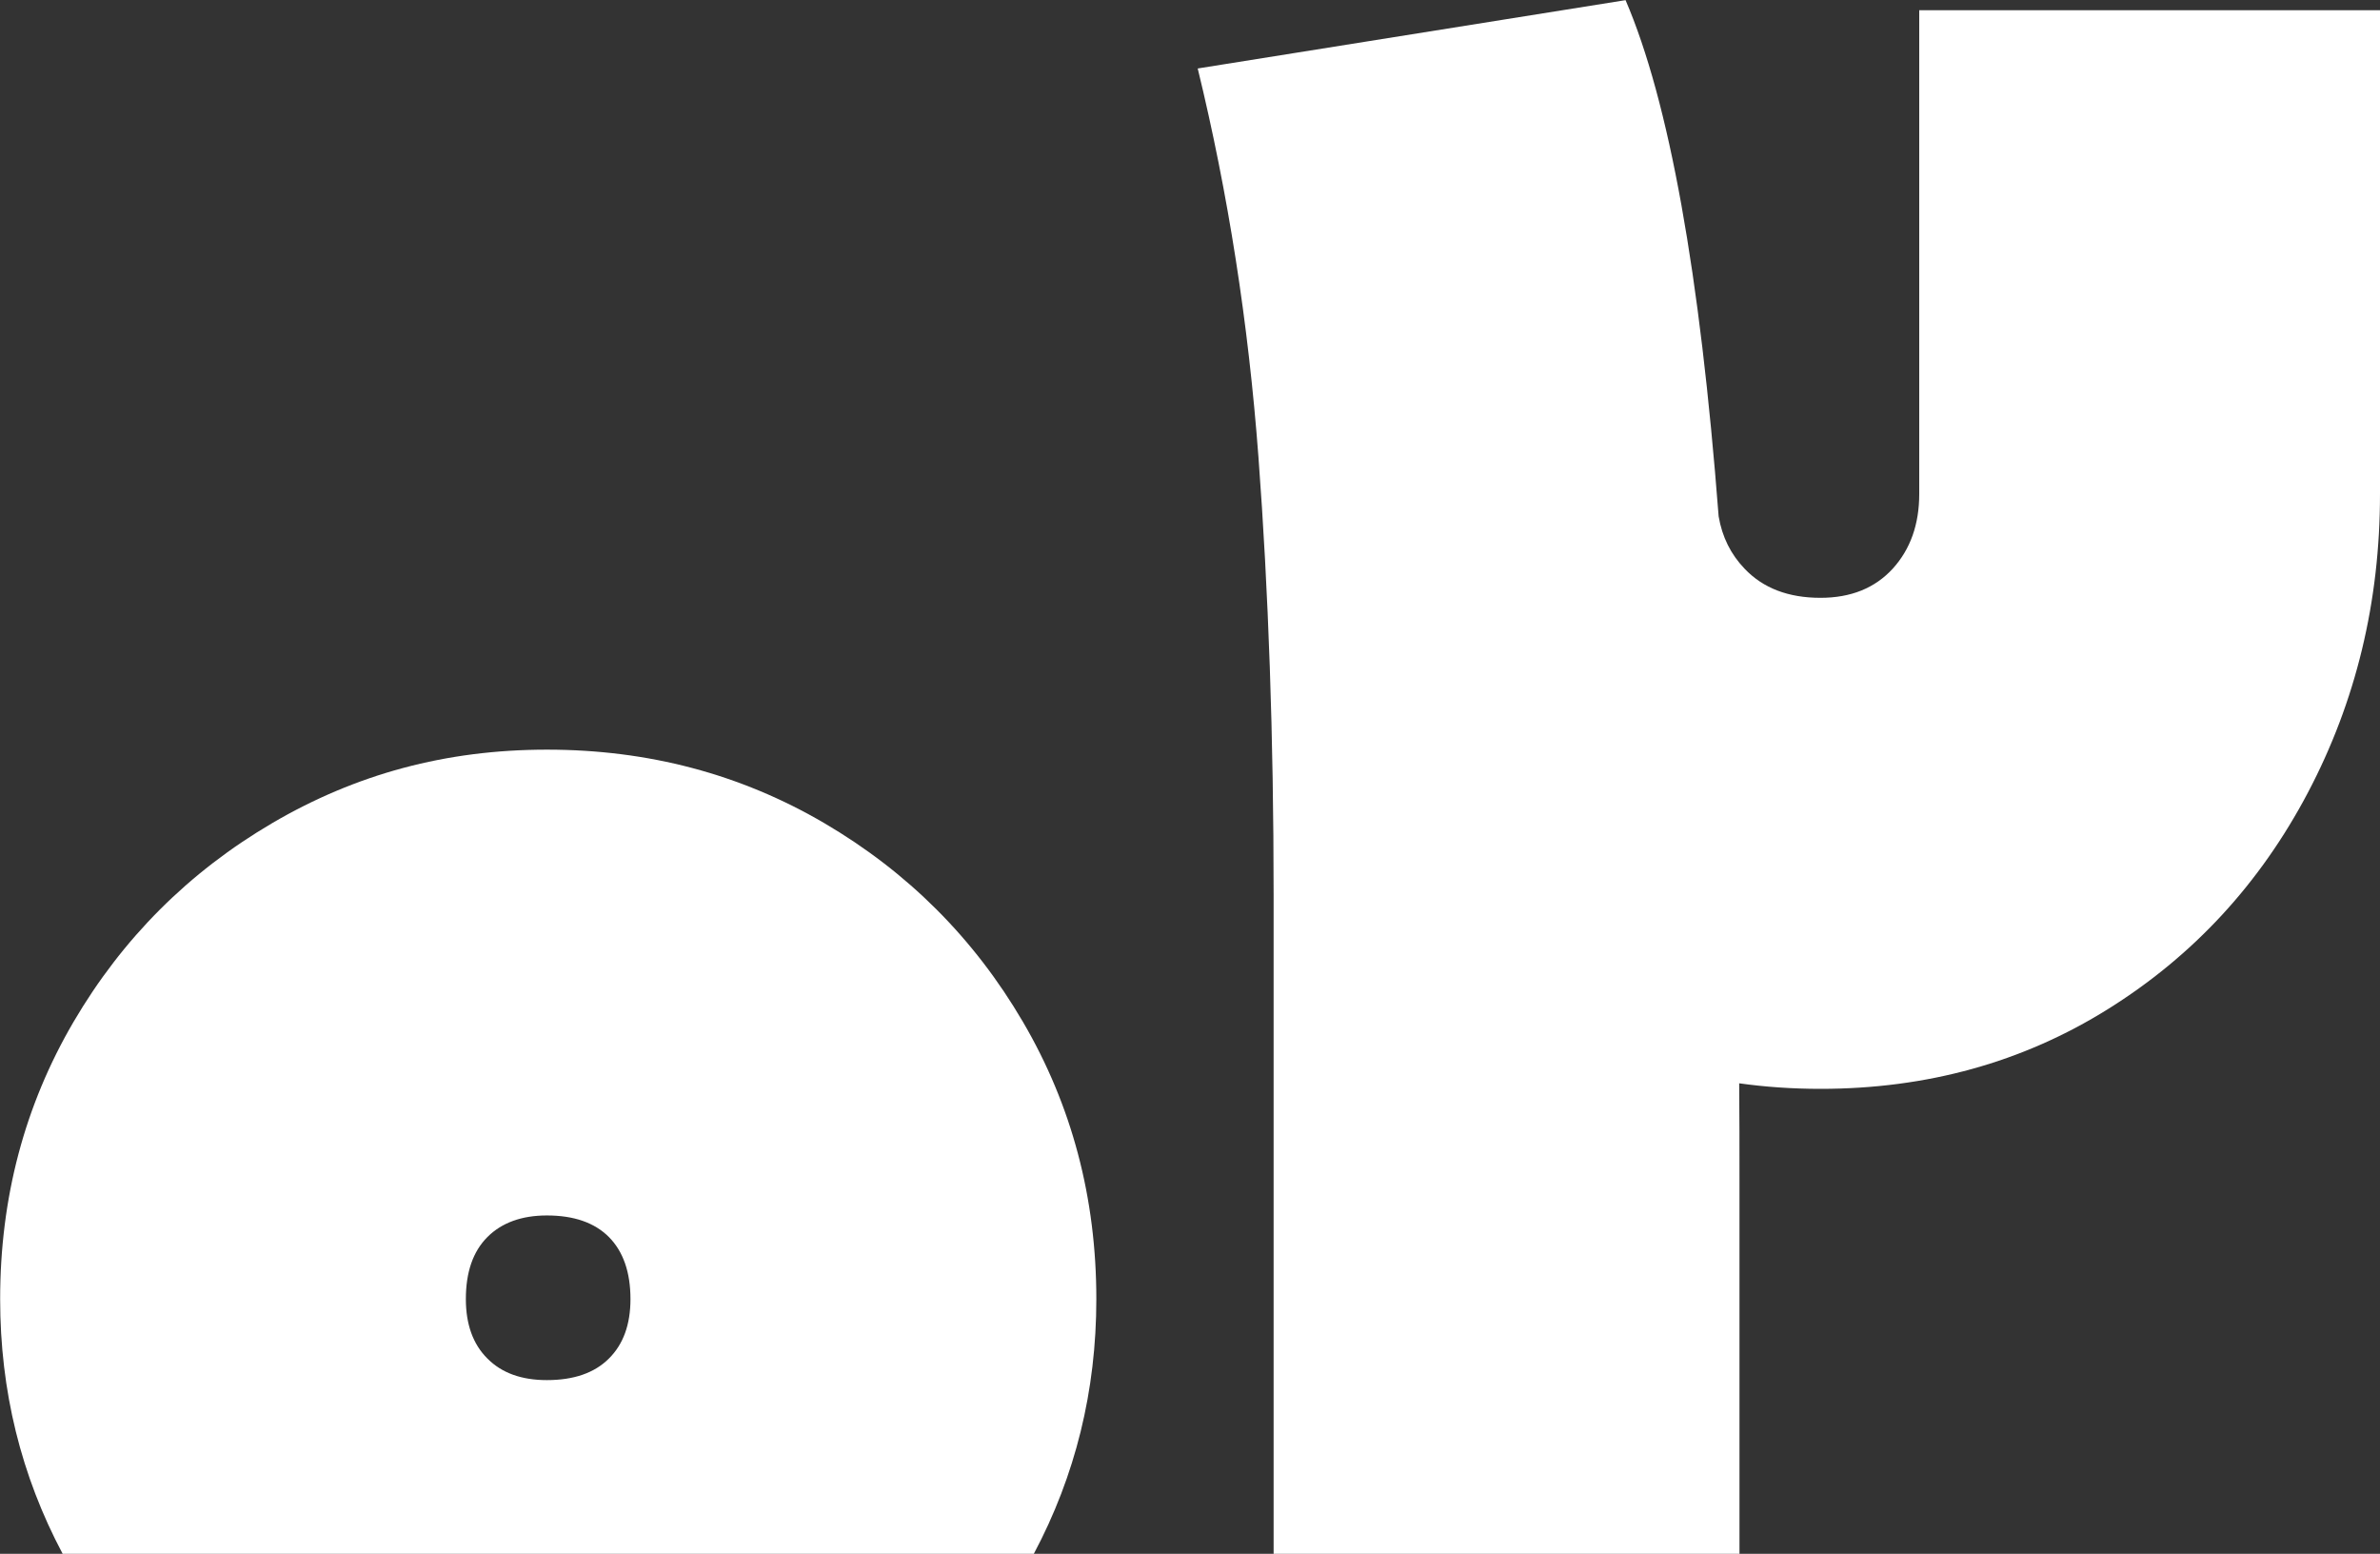
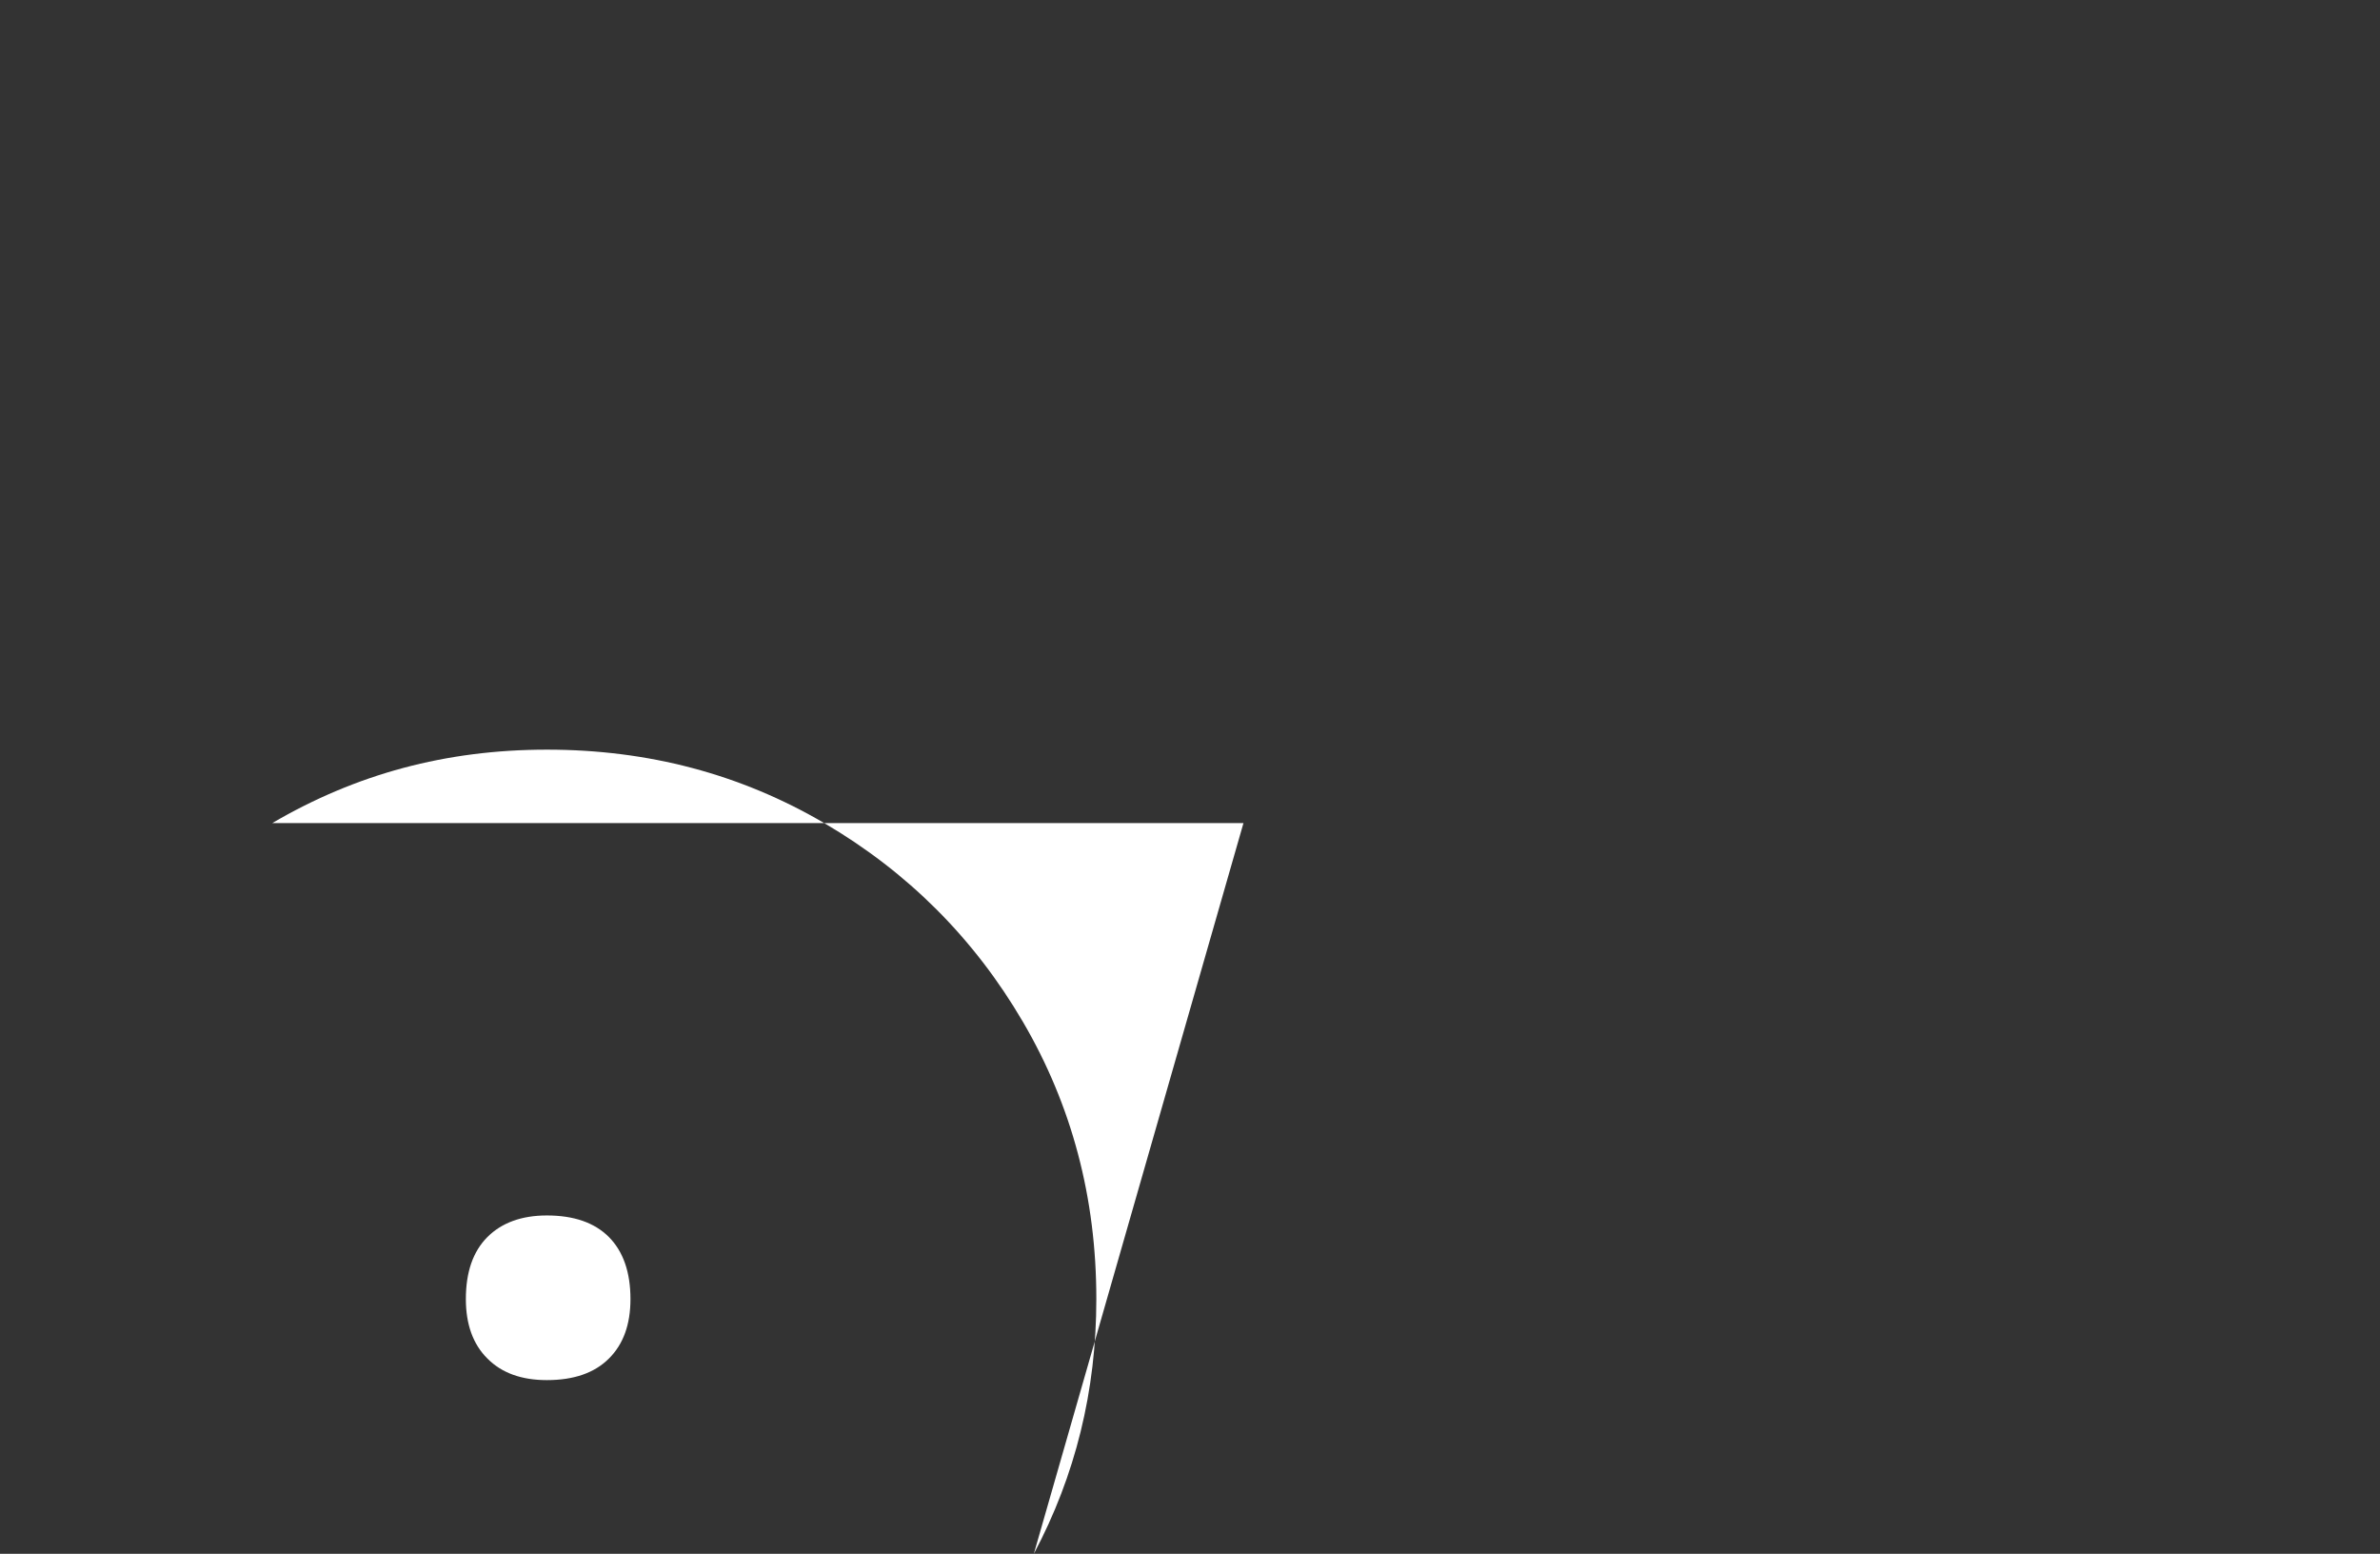
<svg xmlns="http://www.w3.org/2000/svg" id="Layer_2" data-name="Layer 2" viewBox="0 0 163.38 106.64">
  <rect x="0" y="0" width="163.38" height="106.64" fill="#333333" stroke="none" />
  <defs>
    <style>      .cls-1 {        fill: #fff;        stroke-width: 0px;      }    </style>
  </defs>
  <g id="Layer_1-2" data-name="Layer 1">
-     <path class="cls-1" d="m70.97,106.64c2.85-5.36,4.29-11.18,4.29-17.48,0-6.95-1.68-13.29-5.04-19.03-3.36-5.74-7.91-10.28-13.64-13.64-5.74-3.36-12.08-5.04-19.03-5.04s-13.12,1.68-18.86,5.04c-5.73,3.36-10.28,7.91-13.64,13.64-3.36,5.74-5.04,12.08-5.04,19.03,0,6.3,1.44,12.12,4.29,17.48h66.67Zm-37.51-21.74c.98-.98,2.35-1.48,4.08-1.48,1.85,0,3.27.49,4.26,1.48.98.99,1.48,2.41,1.48,4.26,0,1.74-.49,3.1-1.48,4.08-.99.99-2.41,1.48-4.26,1.48-1.74,0-3.1-.49-4.08-1.48-.99-.98-1.48-2.35-1.48-4.08,0-1.85.49-3.27,1.48-4.26Z" />
-     <path class="cls-1" d="m87.43,61.35v45.29h31.98v-25.65c0-2.26,0-4.47-.02-6.64,1.78.25,3.64.38,5.58.38,7.3,0,13.88-1.82,19.73-5.47,5.85-3.65,10.43-8.6,13.73-14.86s4.95-13.09,4.95-20.51V.7h-31.63v33.2c0,2.09-.61,3.8-1.82,5.13-1.22,1.33-2.87,2-4.96,2-2.2,0-3.94-.66-5.21-2-.95-.99-1.54-2.18-1.78-3.59-1.28-16.66-3.4-28.48-6.39-35.43l-29.37,4.69c2.09,8.58,3.48,17.47,4.17,26.68s1.04,19.21,1.04,29.98Z" />
+     <path class="cls-1" d="m70.97,106.64c2.85-5.36,4.29-11.18,4.29-17.48,0-6.95-1.68-13.29-5.04-19.03-3.36-5.74-7.91-10.28-13.64-13.64-5.74-3.36-12.08-5.04-19.03-5.04s-13.12,1.68-18.86,5.04h66.67Zm-37.51-21.74c.98-.98,2.35-1.48,4.08-1.48,1.85,0,3.27.49,4.26,1.48.98.99,1.48,2.41,1.48,4.26,0,1.74-.49,3.1-1.48,4.08-.99.99-2.41,1.48-4.26,1.48-1.74,0-3.1-.49-4.08-1.48-.99-.98-1.48-2.35-1.48-4.08,0-1.85.49-3.27,1.48-4.26Z" />
  </g>
</svg>